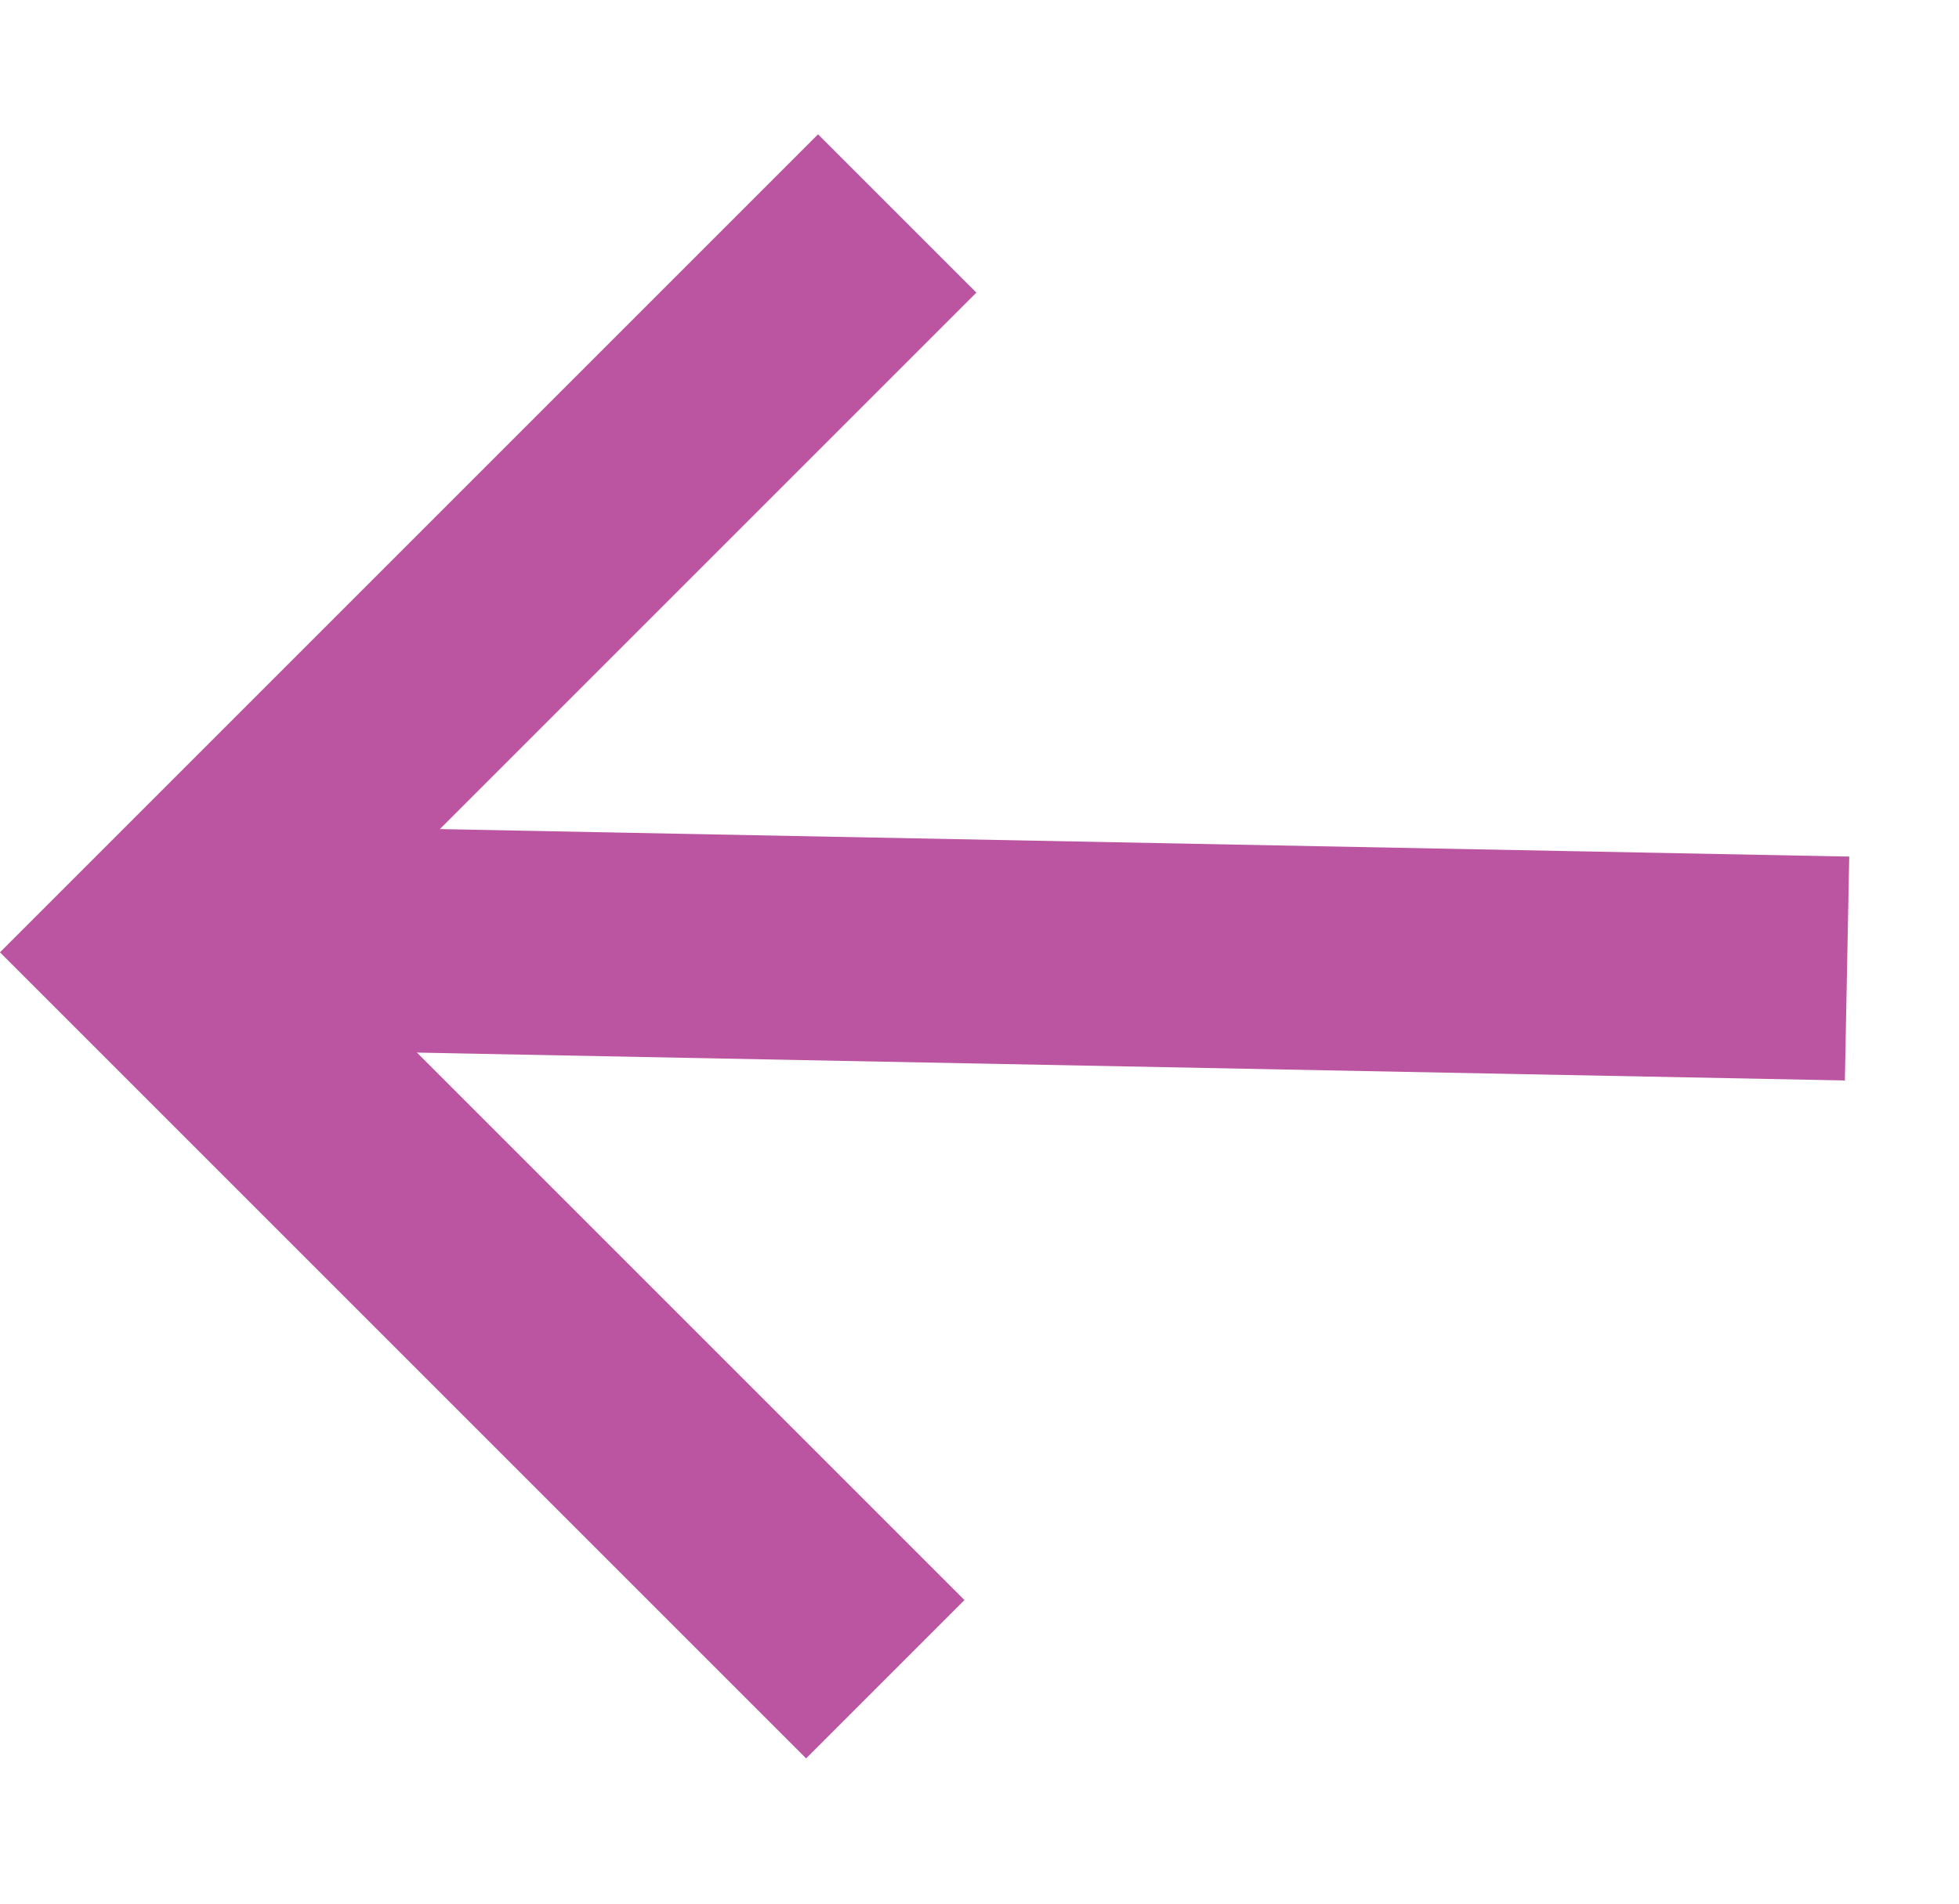
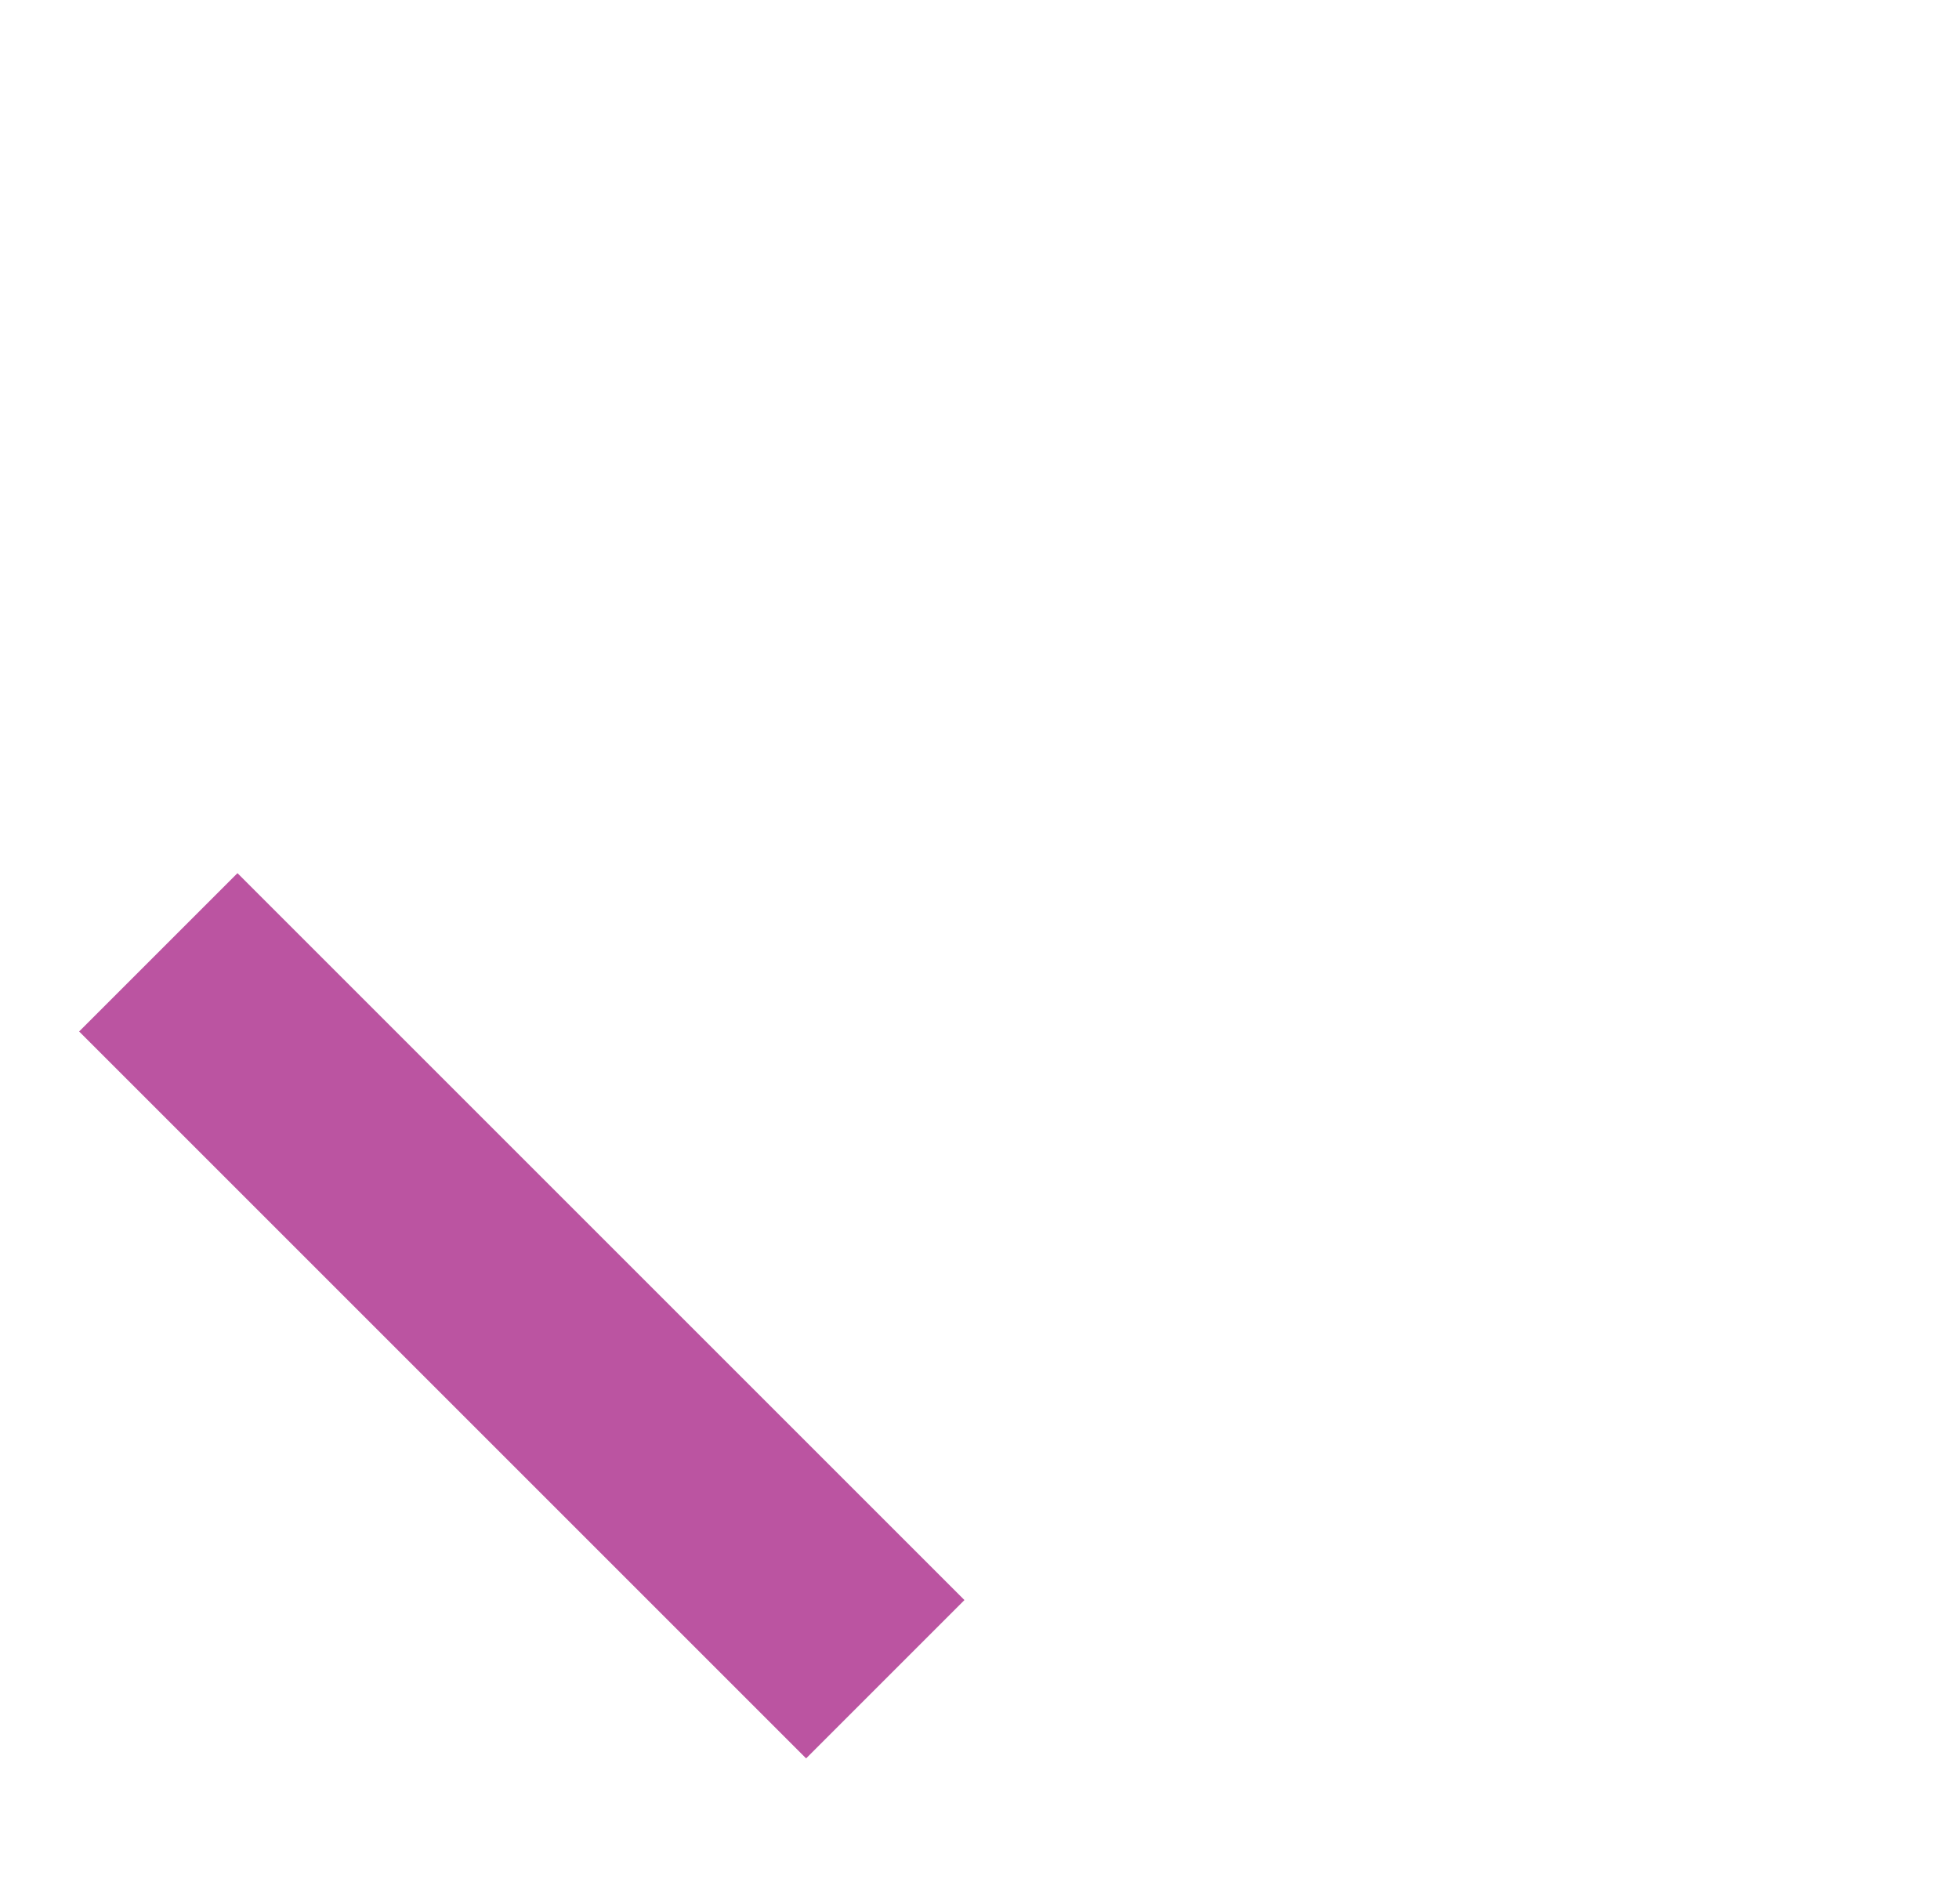
<svg xmlns="http://www.w3.org/2000/svg" width="26.246" height="25.513" viewBox="0 0 26.246 25.513">
  <g id="icon_prev" transform="translate(13.542 24.181) rotate(-135)">
-     <path id="패스_5" data-name="패스 5" d="M0,0H13.774V14" transform="translate(2.378)" fill="none" stroke="#bb54a1" stroke-width="3" />
-     <line id="선_9" data-name="선 9" x1="16.23" y2="15.609" transform="translate(0 0.236)" fill="none" stroke="#bb54a1" stroke-width="3" />
+     <path id="패스_5" data-name="패스 5" d="M0,0H13.774" transform="translate(2.378)" fill="none" stroke="#bb54a1" stroke-width="3" />
  </g>
</svg>